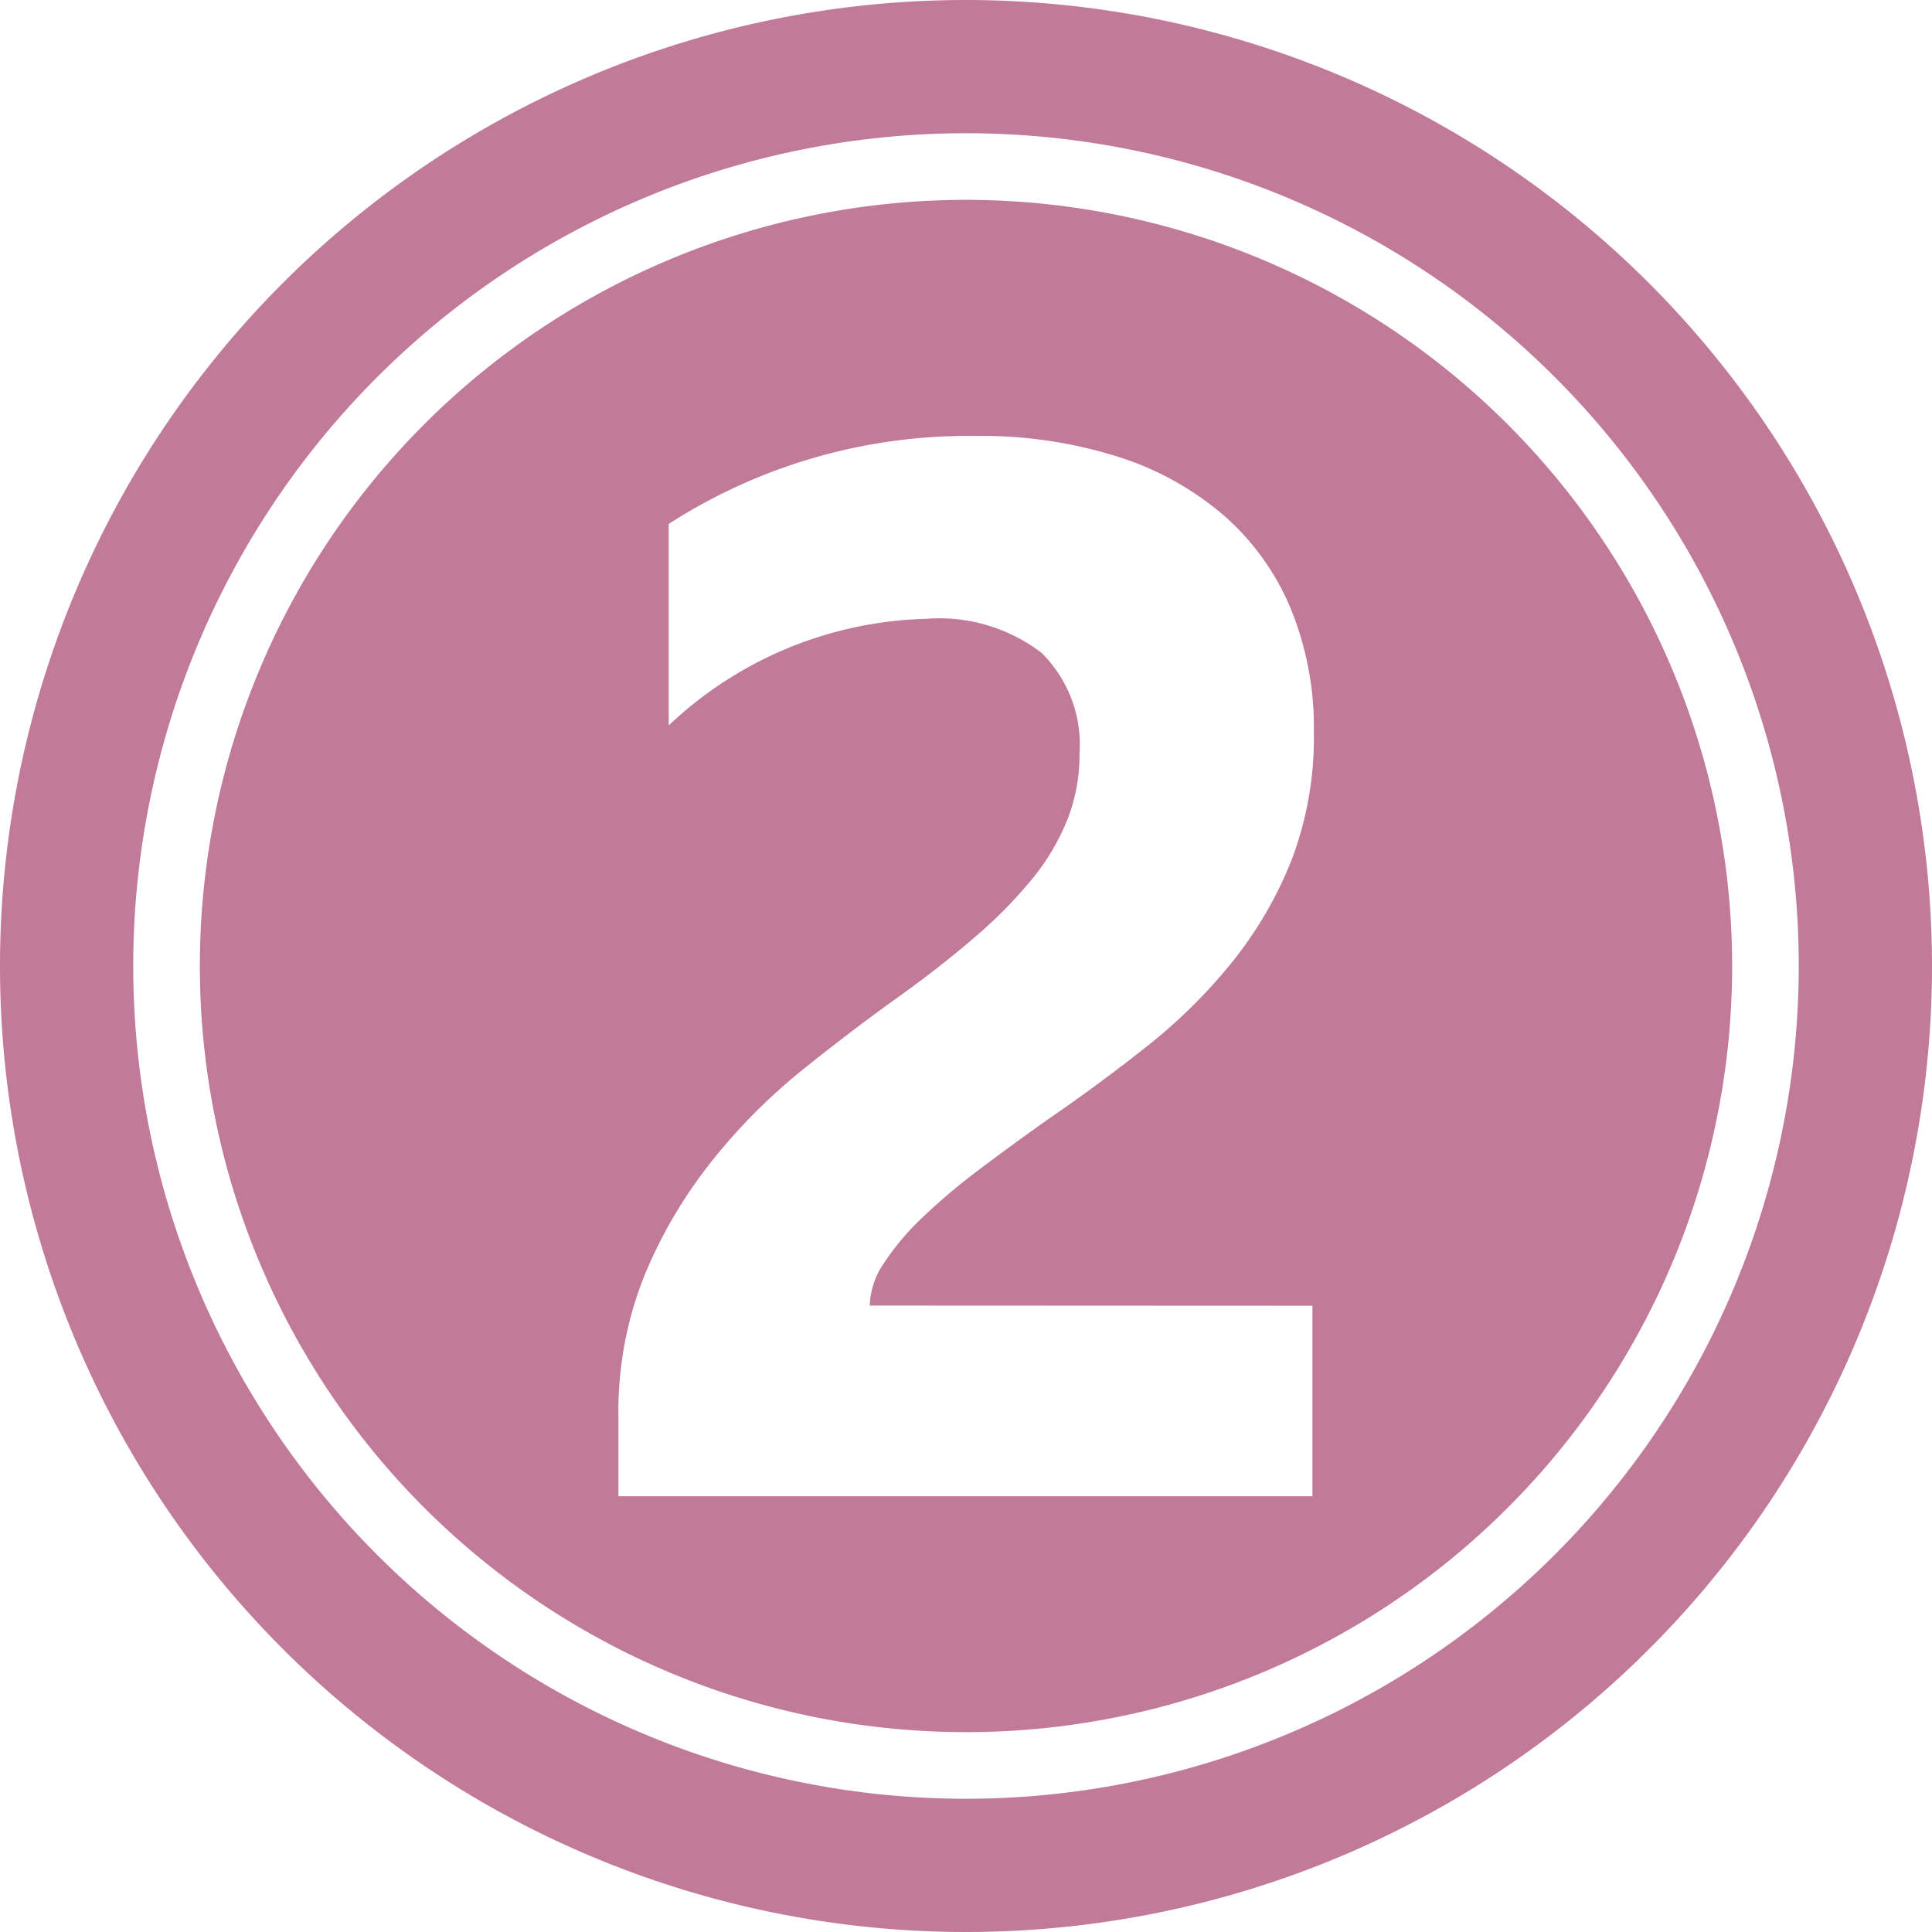
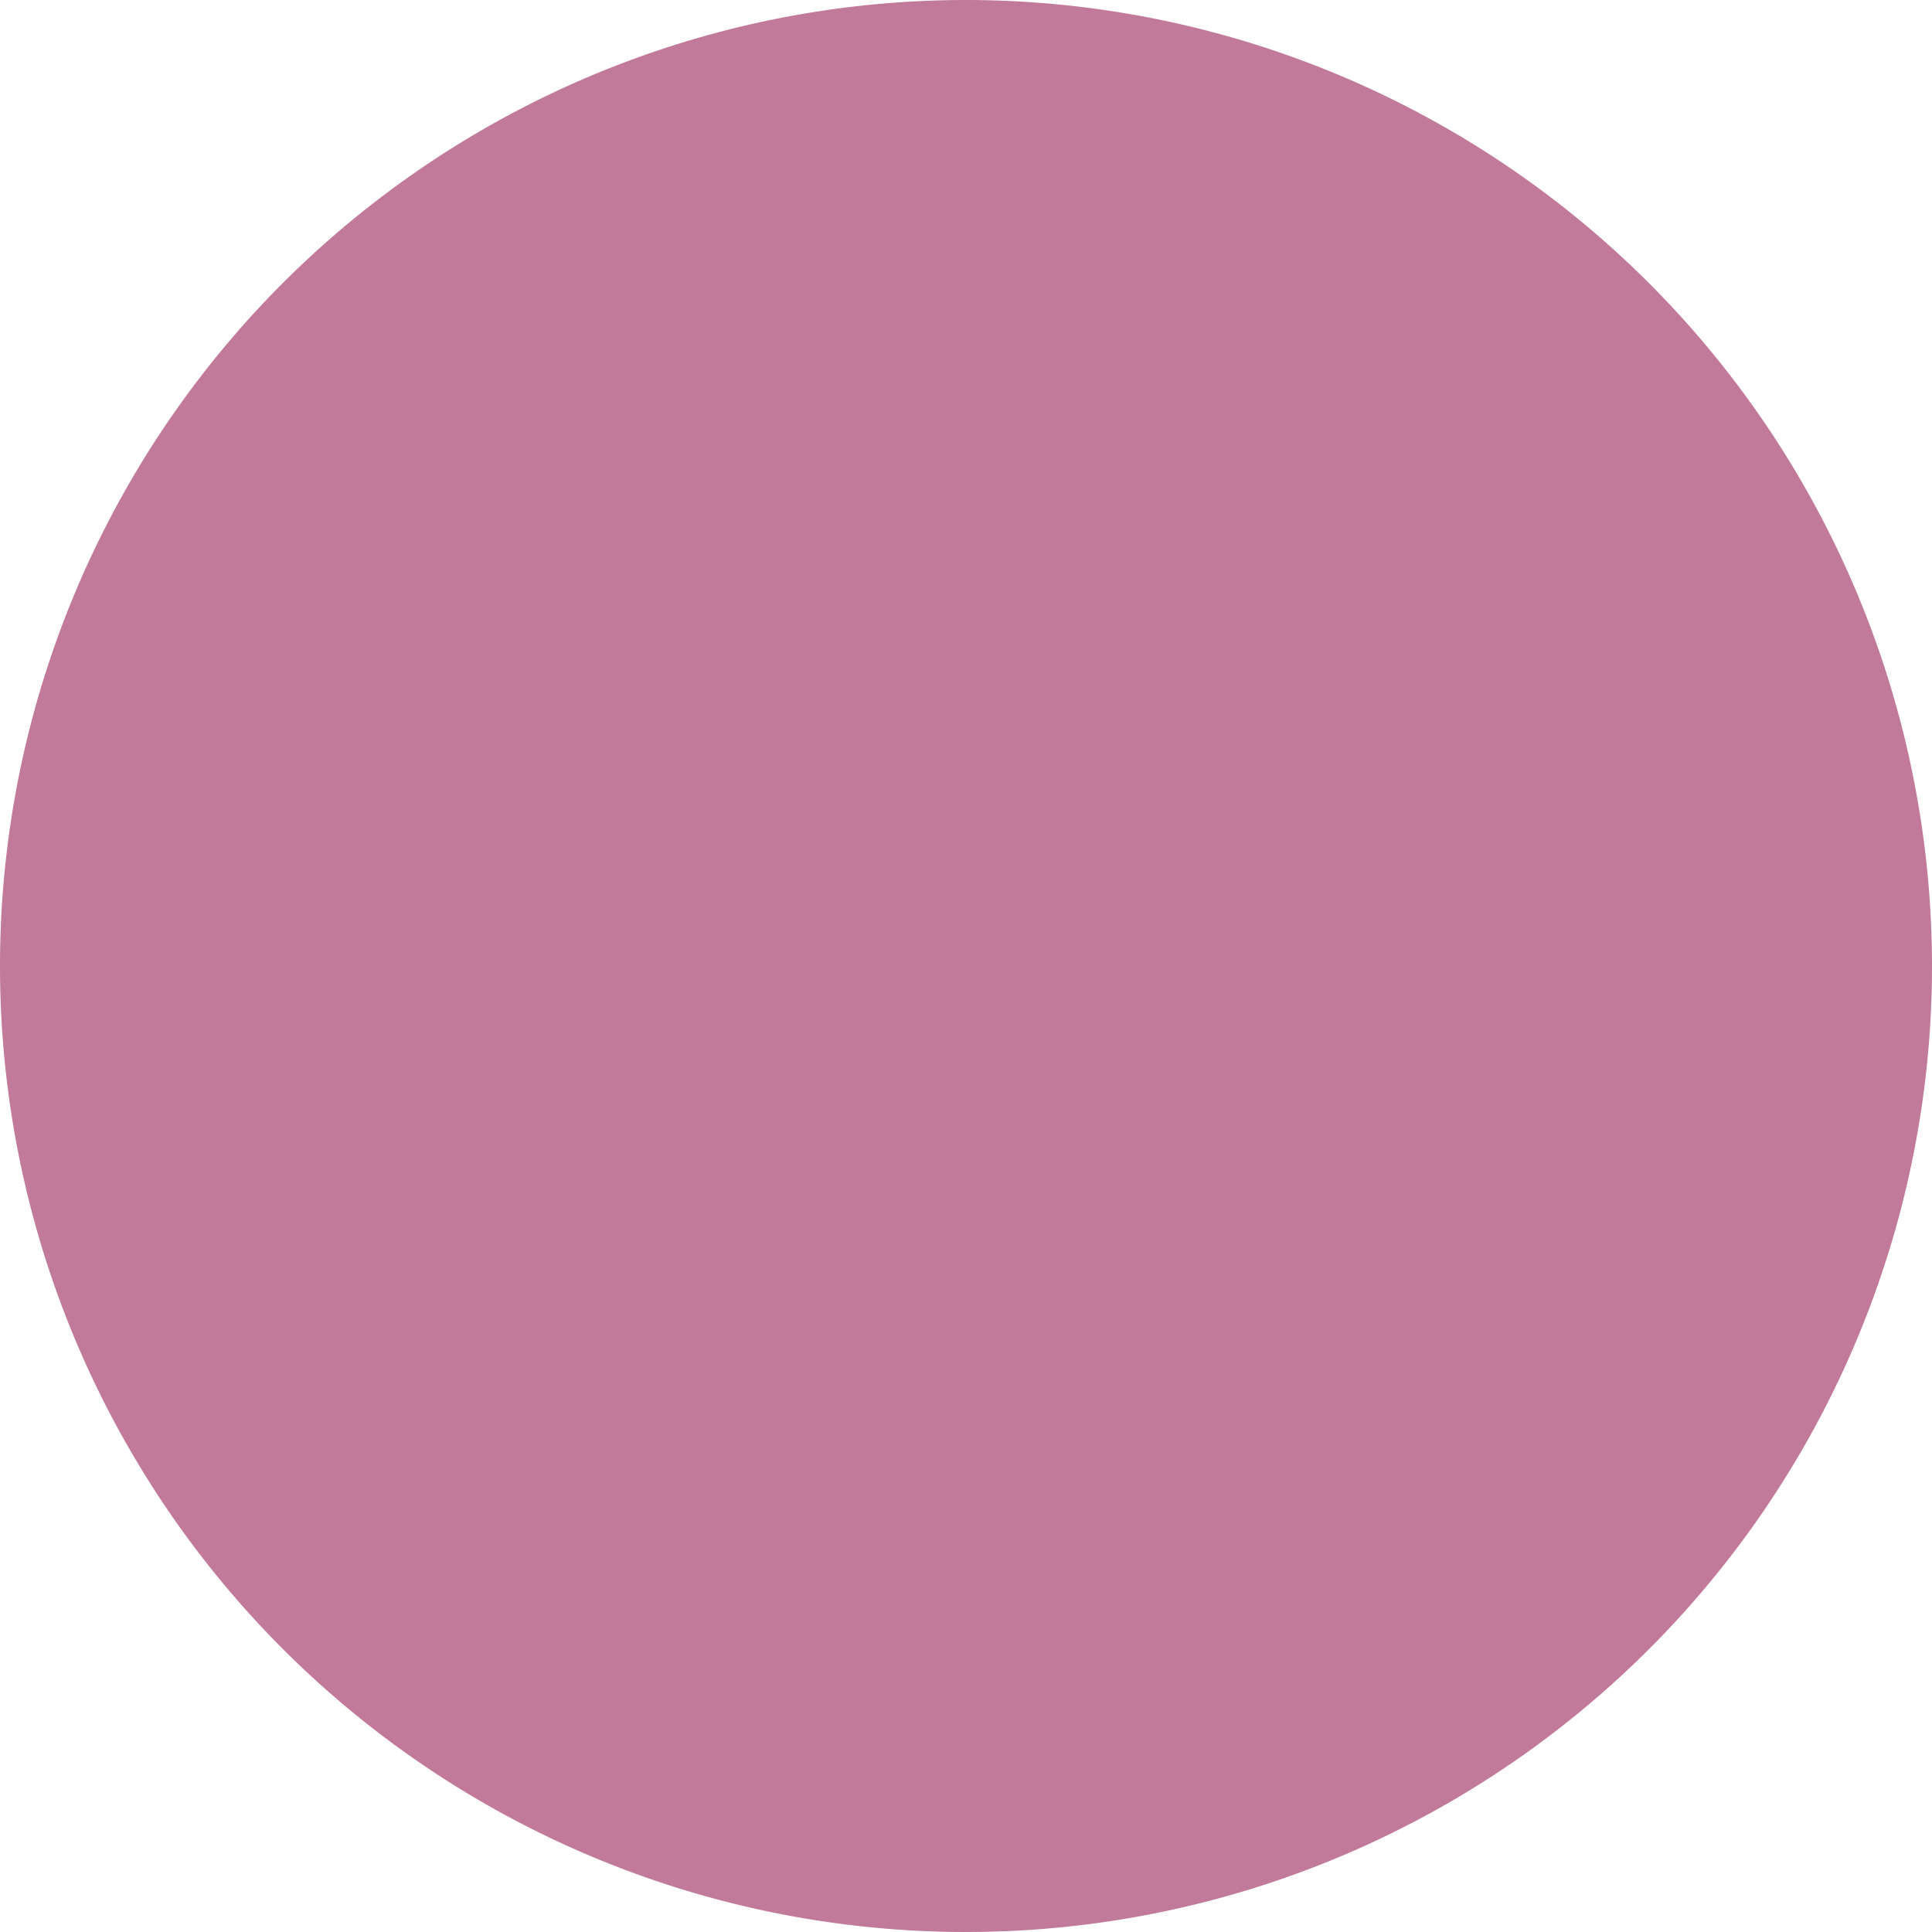
<svg xmlns="http://www.w3.org/2000/svg" fill="#c17a9a" height="29" preserveAspectRatio="xMidYMid meet" version="1" viewBox="1.5 1.5 29.0 29.0" width="29" zoomAndPan="magnify">
  <g data-name="Layer 100" fill-rule="evenodd" id="change1_1">
-     <path d="M16,4.5A11.5,11.5,0,1,0,27.5,16,11.505,11.505,0,0,0,16,4.5Zm5.2,16.6v2.859H10.783V22.778a5.488,5.488,0,0,1,.4-2.156A7.131,7.131,0,0,1,12.2,18.909a8.781,8.781,0,0,1,1.337-1.343q.726-.583,1.381-1.053.688-.491,1.206-.939A6.822,6.822,0,0,0,17,14.685a3.385,3.385,0,0,0,.529-.9,2.663,2.663,0,0,0,.175-.966,1.942,1.942,0,0,0-.567-1.517,2.523,2.523,0,0,0-1.735-.513,5.831,5.831,0,0,0-3.864,1.6V9.364a8.3,8.3,0,0,1,4.606-1.32,6.783,6.783,0,0,1,2.134.311,4.518,4.518,0,0,1,1.6.889,3.793,3.793,0,0,1,1,1.4,4.731,4.731,0,0,1,.344,1.839,5.189,5.189,0,0,1-.333,1.921A5.917,5.917,0,0,1,20,15.935a8.033,8.033,0,0,1-1.271,1.26q-.72.573-1.5,1.108-.524.371-1.01.737a9.371,9.371,0,0,0-.857.72,3.877,3.877,0,0,0-.589.693,1.194,1.194,0,0,0-.218.644Z" />
-     <path d="M16,1.5A14.5,14.5,0,1,0,30.5,16,14.507,14.507,0,0,0,16,1.5Zm0,27A12.5,12.5,0,1,1,28.5,16,12.506,12.506,0,0,1,16,28.5Z" />
+     <path d="M16,1.5A14.5,14.5,0,1,0,30.5,16,14.507,14.507,0,0,0,16,1.5Zm0,27Z" />
  </g>
</svg>